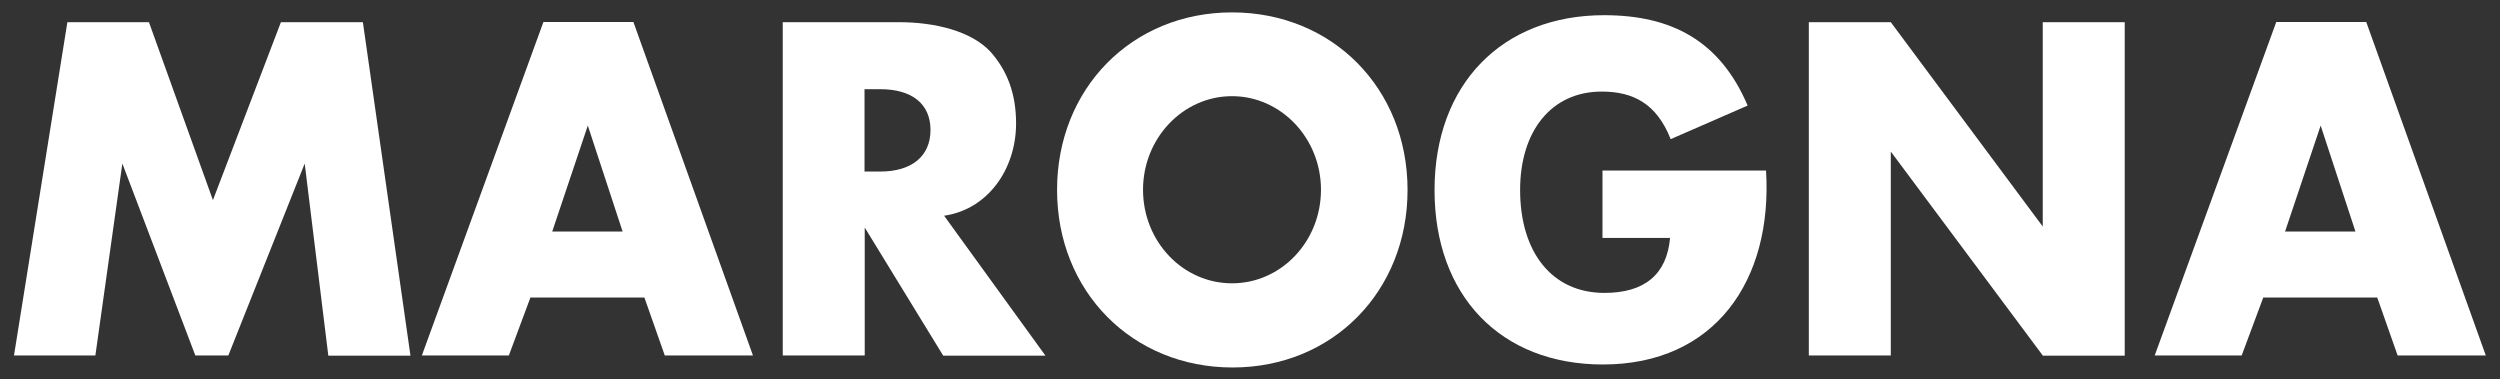
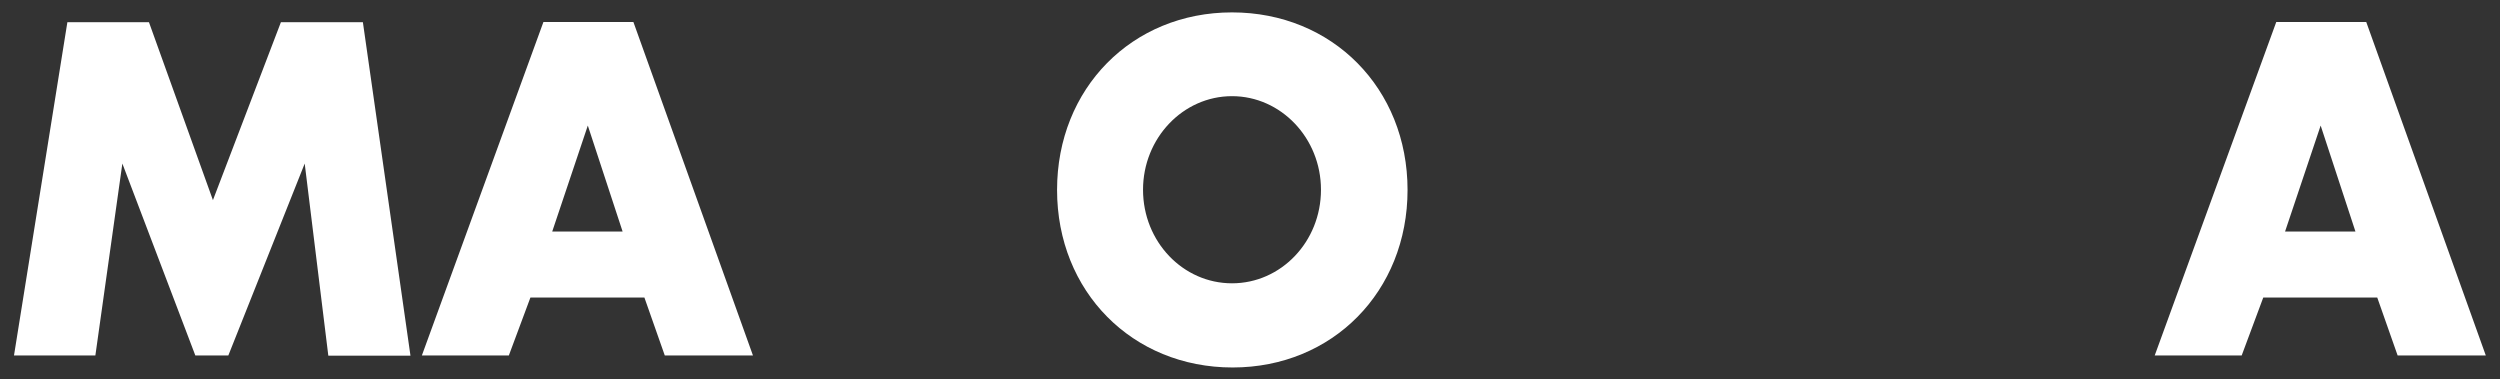
<svg xmlns="http://www.w3.org/2000/svg" version="1.1" id="Livello_1" x="0px" y="0px" viewBox="0 0 1250.4 189.8" style="enable-background:new 0 0 1250.4 189.8;" xml:space="preserve">
  <rect x="0" y="0" width="1250.4" height="189.8" fill="#333333" stroke="none" />
  <style type="text/css">
	.st0{fill:#FFFFFF;}
</style>
  <g>
    <path class="st0" d="M164.2,177.8l-11.8-96l-38.2,96H97.7l-36.5-96l-13.5,96H7L33.7,11.1h40.8l32,89l34-89h41l23.8,166.8H164.2z" />
    <path class="st0" d="M332.5,177.8l-10.2-29h-57l-10.8,29H211l60.8-166.8h45l59.8,166.8H332.5z M294,62.8l-17.8,53h35.2L294,62.8z" />
-     <path class="st0" d="M471.7,177.8l-39.2-64v64h-41V11.1h58.2c18,0,36.2,4.5,45.7,14.8c8.5,9.5,12.8,21.2,12.8,35.8   c0,22.8-14,43-36,46.2l50.7,70H471.7z M440.2,44.6h-7.8v41.2h7.8c16,0,25.2-7.8,25.2-20.8S456.2,44.6,440.2,44.6z" />
    <path class="st0" d="M616.5,183.8c-50.2,0-87.8-38-87.8-88.8s37.5-88.8,87.5-88.8c50.2,0,87.8,38,87.8,88.8   S666.5,183.8,616.5,183.8z M616.2,48.1c-24.5,0-44.5,21-44.5,46.8c0,26,20,46.8,44.5,46.8s44.5-20.8,44.5-46.8   C660.7,69.1,640.7,48.1,616.2,48.1z" />
-     <path class="st0" d="M801.7,182.3c-51.2,0-84.2-34.5-84.2-87.2c0-53,33.8-87.5,84.8-87.5c33.8,0,58,12.8,71.8,45.2l-38.5,16.8   c-7-17.8-18.8-23.8-34.5-23.8c-25.2,0-40.8,19.8-40.8,49.2c0,31,15.8,51.5,42.2,51.5c20,0,31.2-9.2,32.8-27.5h-33.8V85.3h81.8   C886.7,140.3,857.7,182.3,801.7,182.3z" />
-     <path class="st0" d="M1021.7,177.8l-76-102v102h-41V11.1h41l76,102.2V11.1h41v166.8H1021.7z" />
    <path class="st0" d="M1199.2,177.8l-10.2-29h-57l-10.8,29h-43.5l60.8-166.8h45l59.8,166.8H1199.2z M1160.7,62.8l-17.8,53h35.2   L1160.7,62.8z" />
  </g>
</svg>